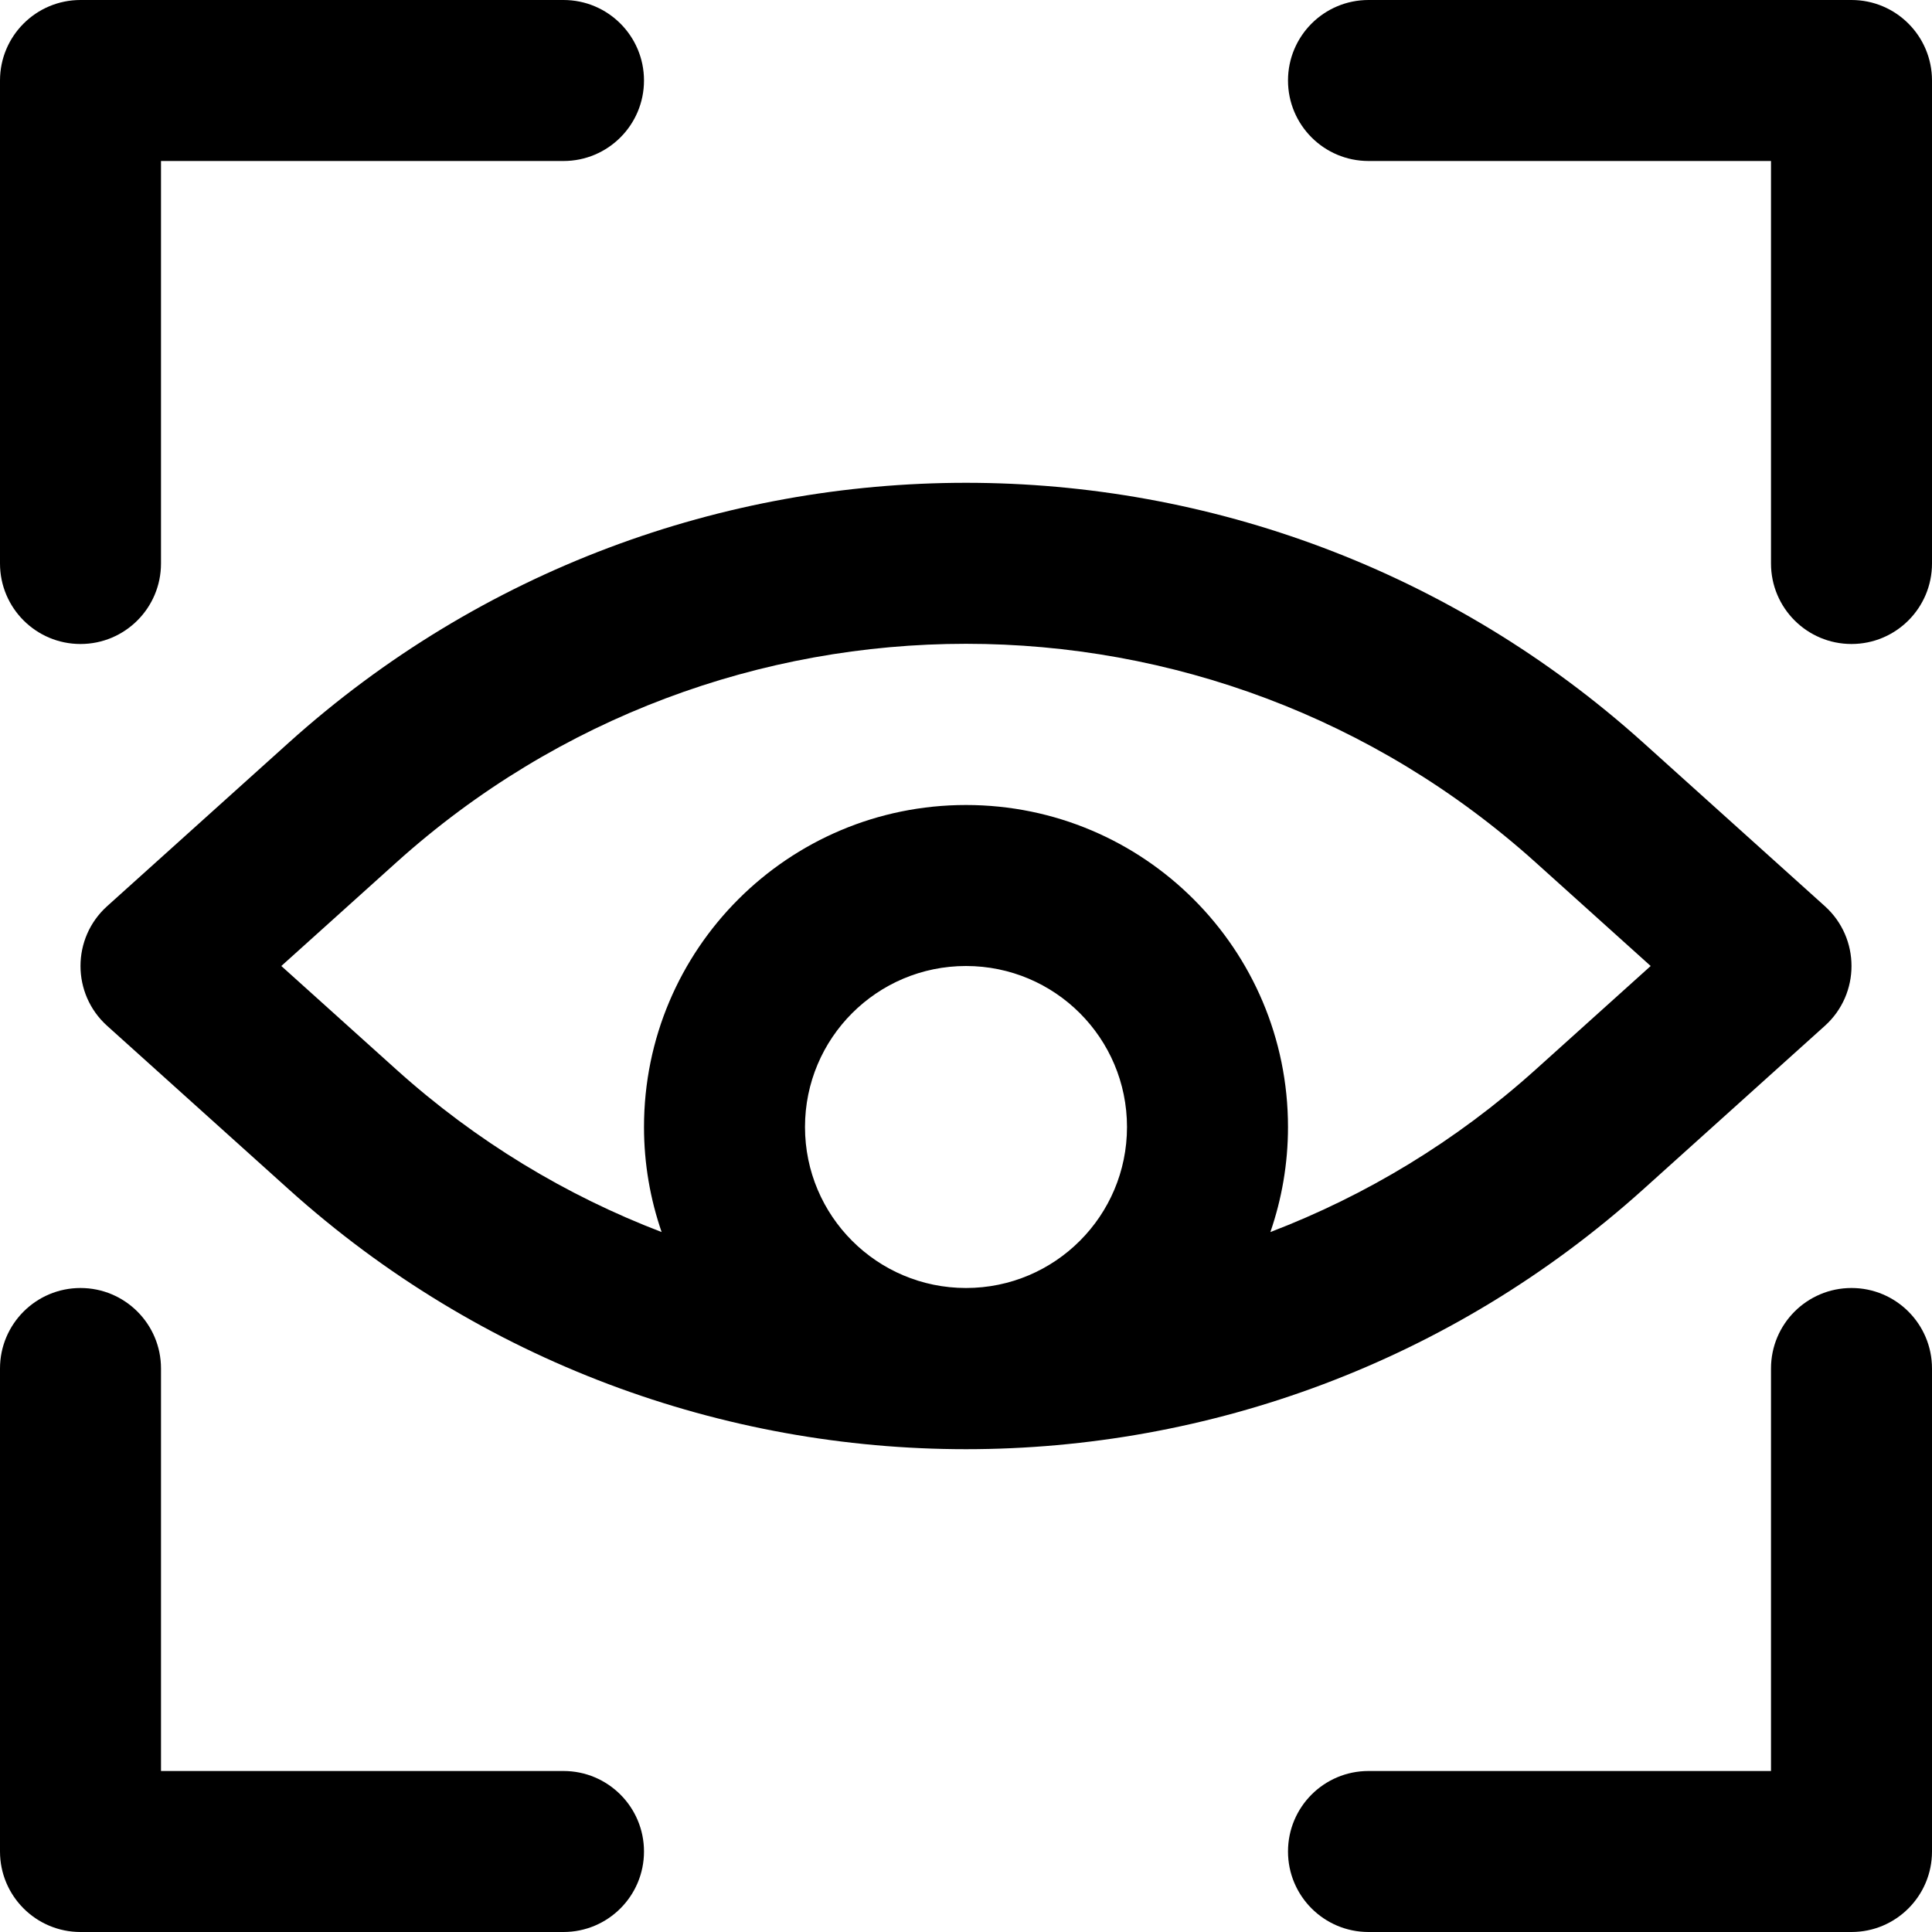
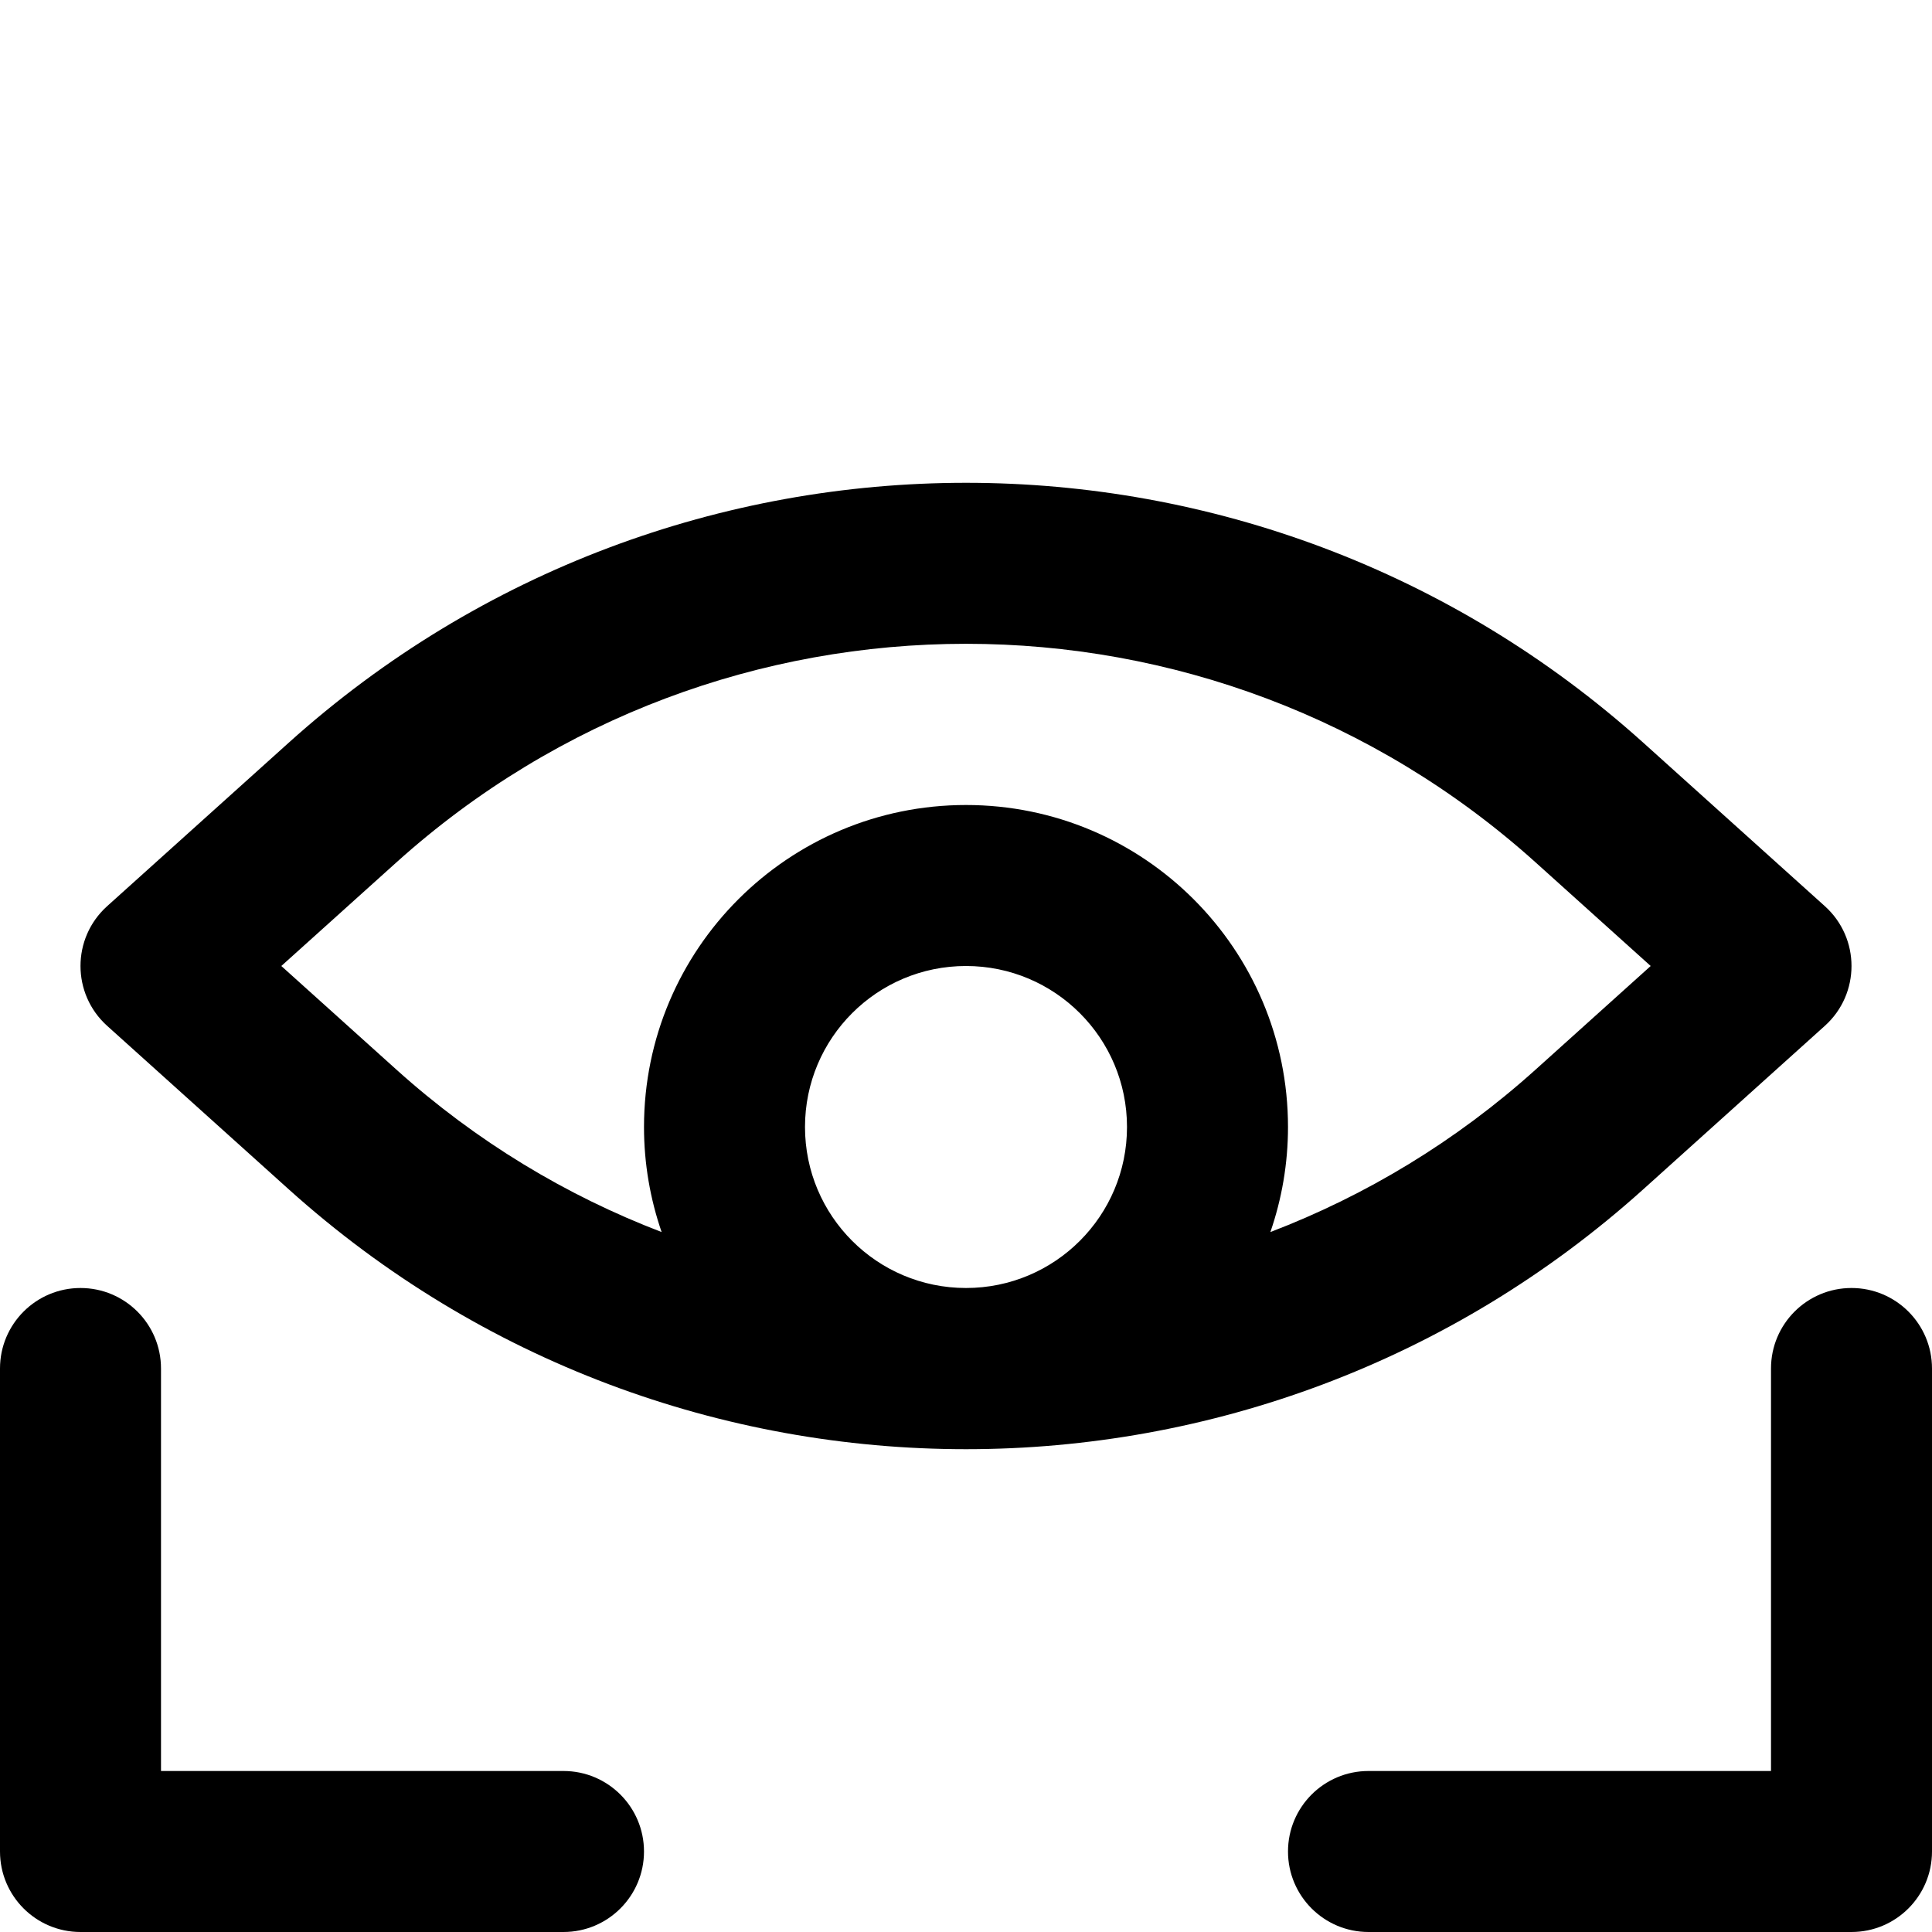
<svg xmlns="http://www.w3.org/2000/svg" version="1.1" id="Layer_1" x="0px" y="0px" viewBox="0 0 512 512" style="enable-background:new 0 0 512 512;" xml:space="preserve">
  <g>
    <g>
      <g>
-         <path d="M21.333,170.667c11.782,0,21.333-9.551,21.333-21.333V42.667h106.667c11.782,0,21.333-9.551,21.333-21.333     C170.667,9.551,161.115,0,149.333,0h-128C9.551,0,0,9.551,0,21.333v128C0,161.115,9.551,170.667,21.333,170.667z" />
-         <path d="M490.667,0h-128c-11.782,0-21.333,9.551-21.333,21.333c0,11.782,9.551,21.333,21.333,21.333h106.667v106.667     c0,11.782,9.551,21.333,21.333,21.333S512,161.115,512,149.333v-128C512,9.551,502.449,0,490.667,0z" />
        <path d="M490.667,341.333c-11.782,0-21.333,9.551-21.333,21.333v106.667H362.667c-11.782,0-21.333,9.551-21.333,21.333     S350.885,512,362.667,512h128c11.782,0,21.333-9.551,21.333-21.333v-128C512,350.885,502.449,341.333,490.667,341.333z" />
        <path d="M149.333,469.333H42.667V362.667c0-11.782-9.551-21.333-21.333-21.333C9.551,341.333,0,350.885,0,362.667v128     C0,502.449,9.551,512,21.333,512h128c11.782,0,21.333-9.551,21.333-21.333S161.115,469.333,149.333,469.333z" />
        <path d="M483.607,271.855c9.413-8.474,9.413-23.235,0-31.71l-48.128-43.328c-102.047-91.826-256.911-91.826-358.954-0.003     l-48.132,43.331c-9.413,8.474-9.413,23.235,0,31.71l48.128,43.328c102.047,91.826,256.911,91.826,358.954,0.003L483.607,271.855z      M256,341.333c-23.567,0-42.667-19.099-42.667-42.667S232.433,256,256,256s42.667,19.099,42.667,42.667     S279.567,341.333,256,341.333z M336.664,326.506c3.012-8.728,4.669-18.087,4.669-27.839c0-47.131-38.202-85.333-85.333-85.333     s-85.333,38.202-85.333,85.333c0,9.752,1.658,19.111,4.669,27.838c-25.236-9.651-49.106-23.99-70.271-43.035L74.552,256     l30.517-27.473c85.814-77.219,216.049-77.219,301.867,0.003L437.448,256l-30.517,27.473     C385.768,302.517,361.899,316.855,336.664,326.506z" />
      </g>
    </g>
  </g>
  <g>
</g>
  <g>
</g>
  <g>
</g>
  <g>
</g>
  <g>
</g>
  <g>
</g>
  <g>
</g>
  <g>
</g>
  <g>
</g>
  <g>
</g>
  <g>
</g>
  <g>
</g>
  <g>
</g>
  <g>
</g>
  <g>
</g>
</svg>